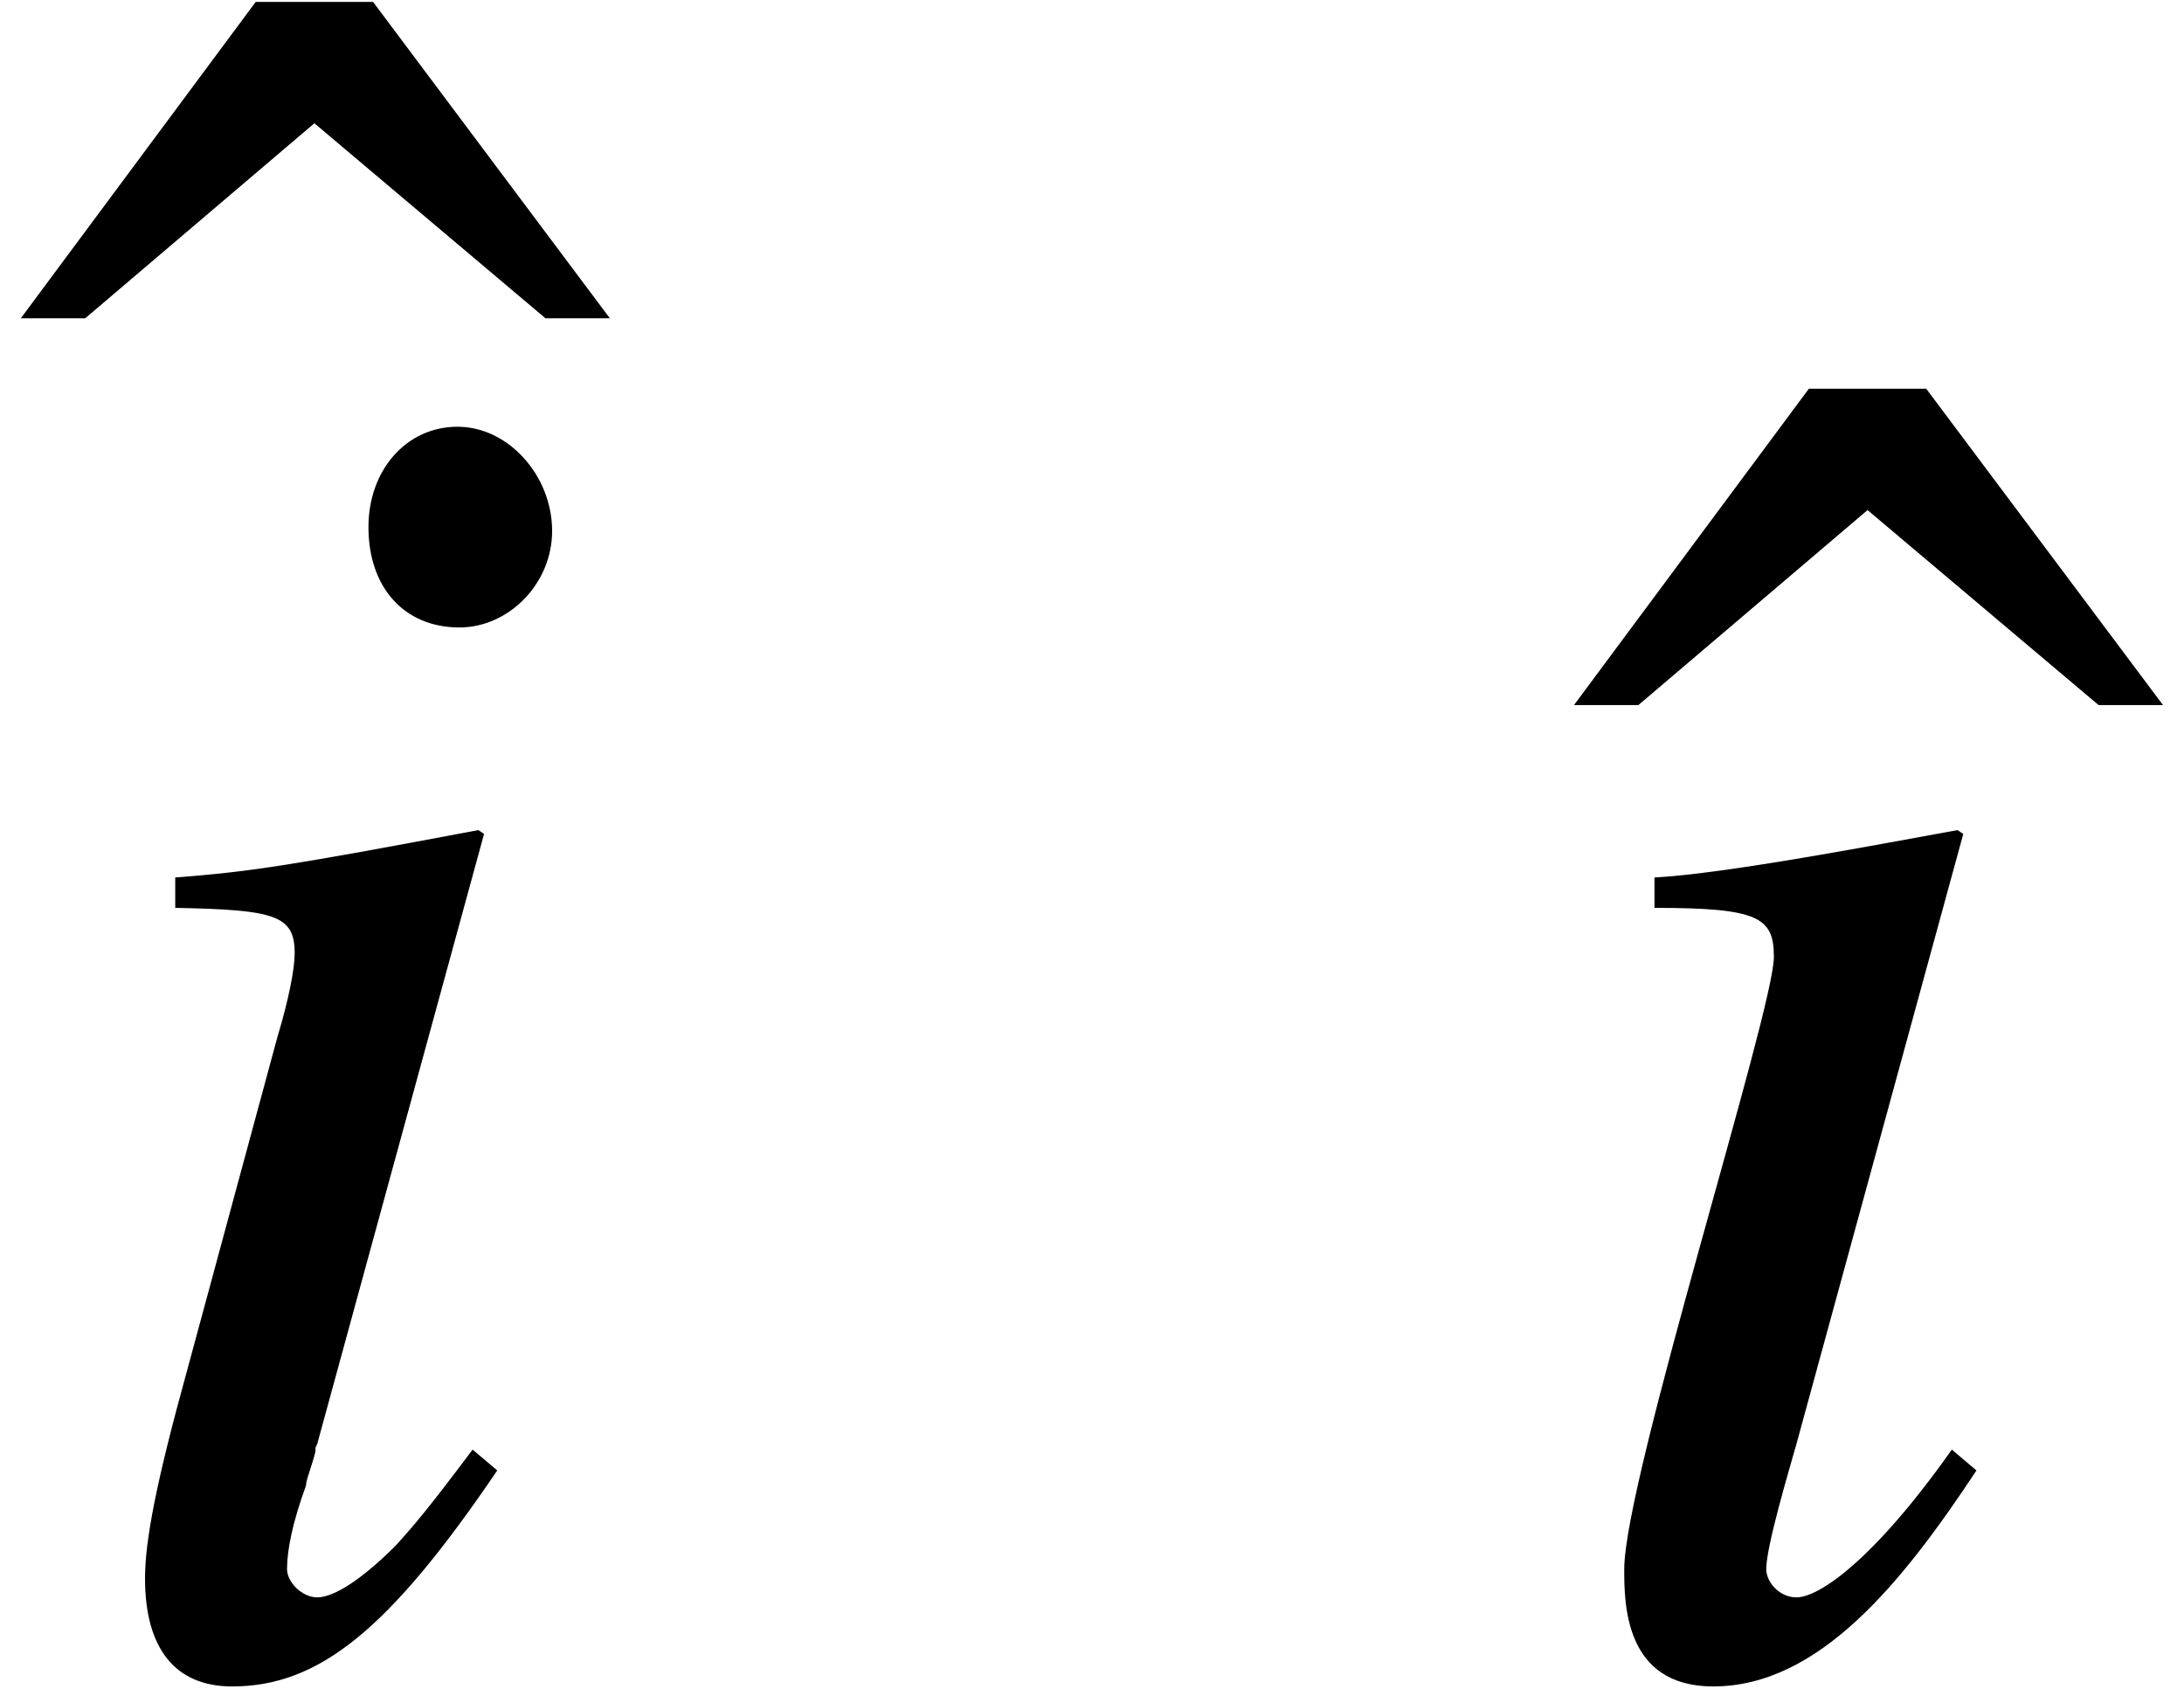
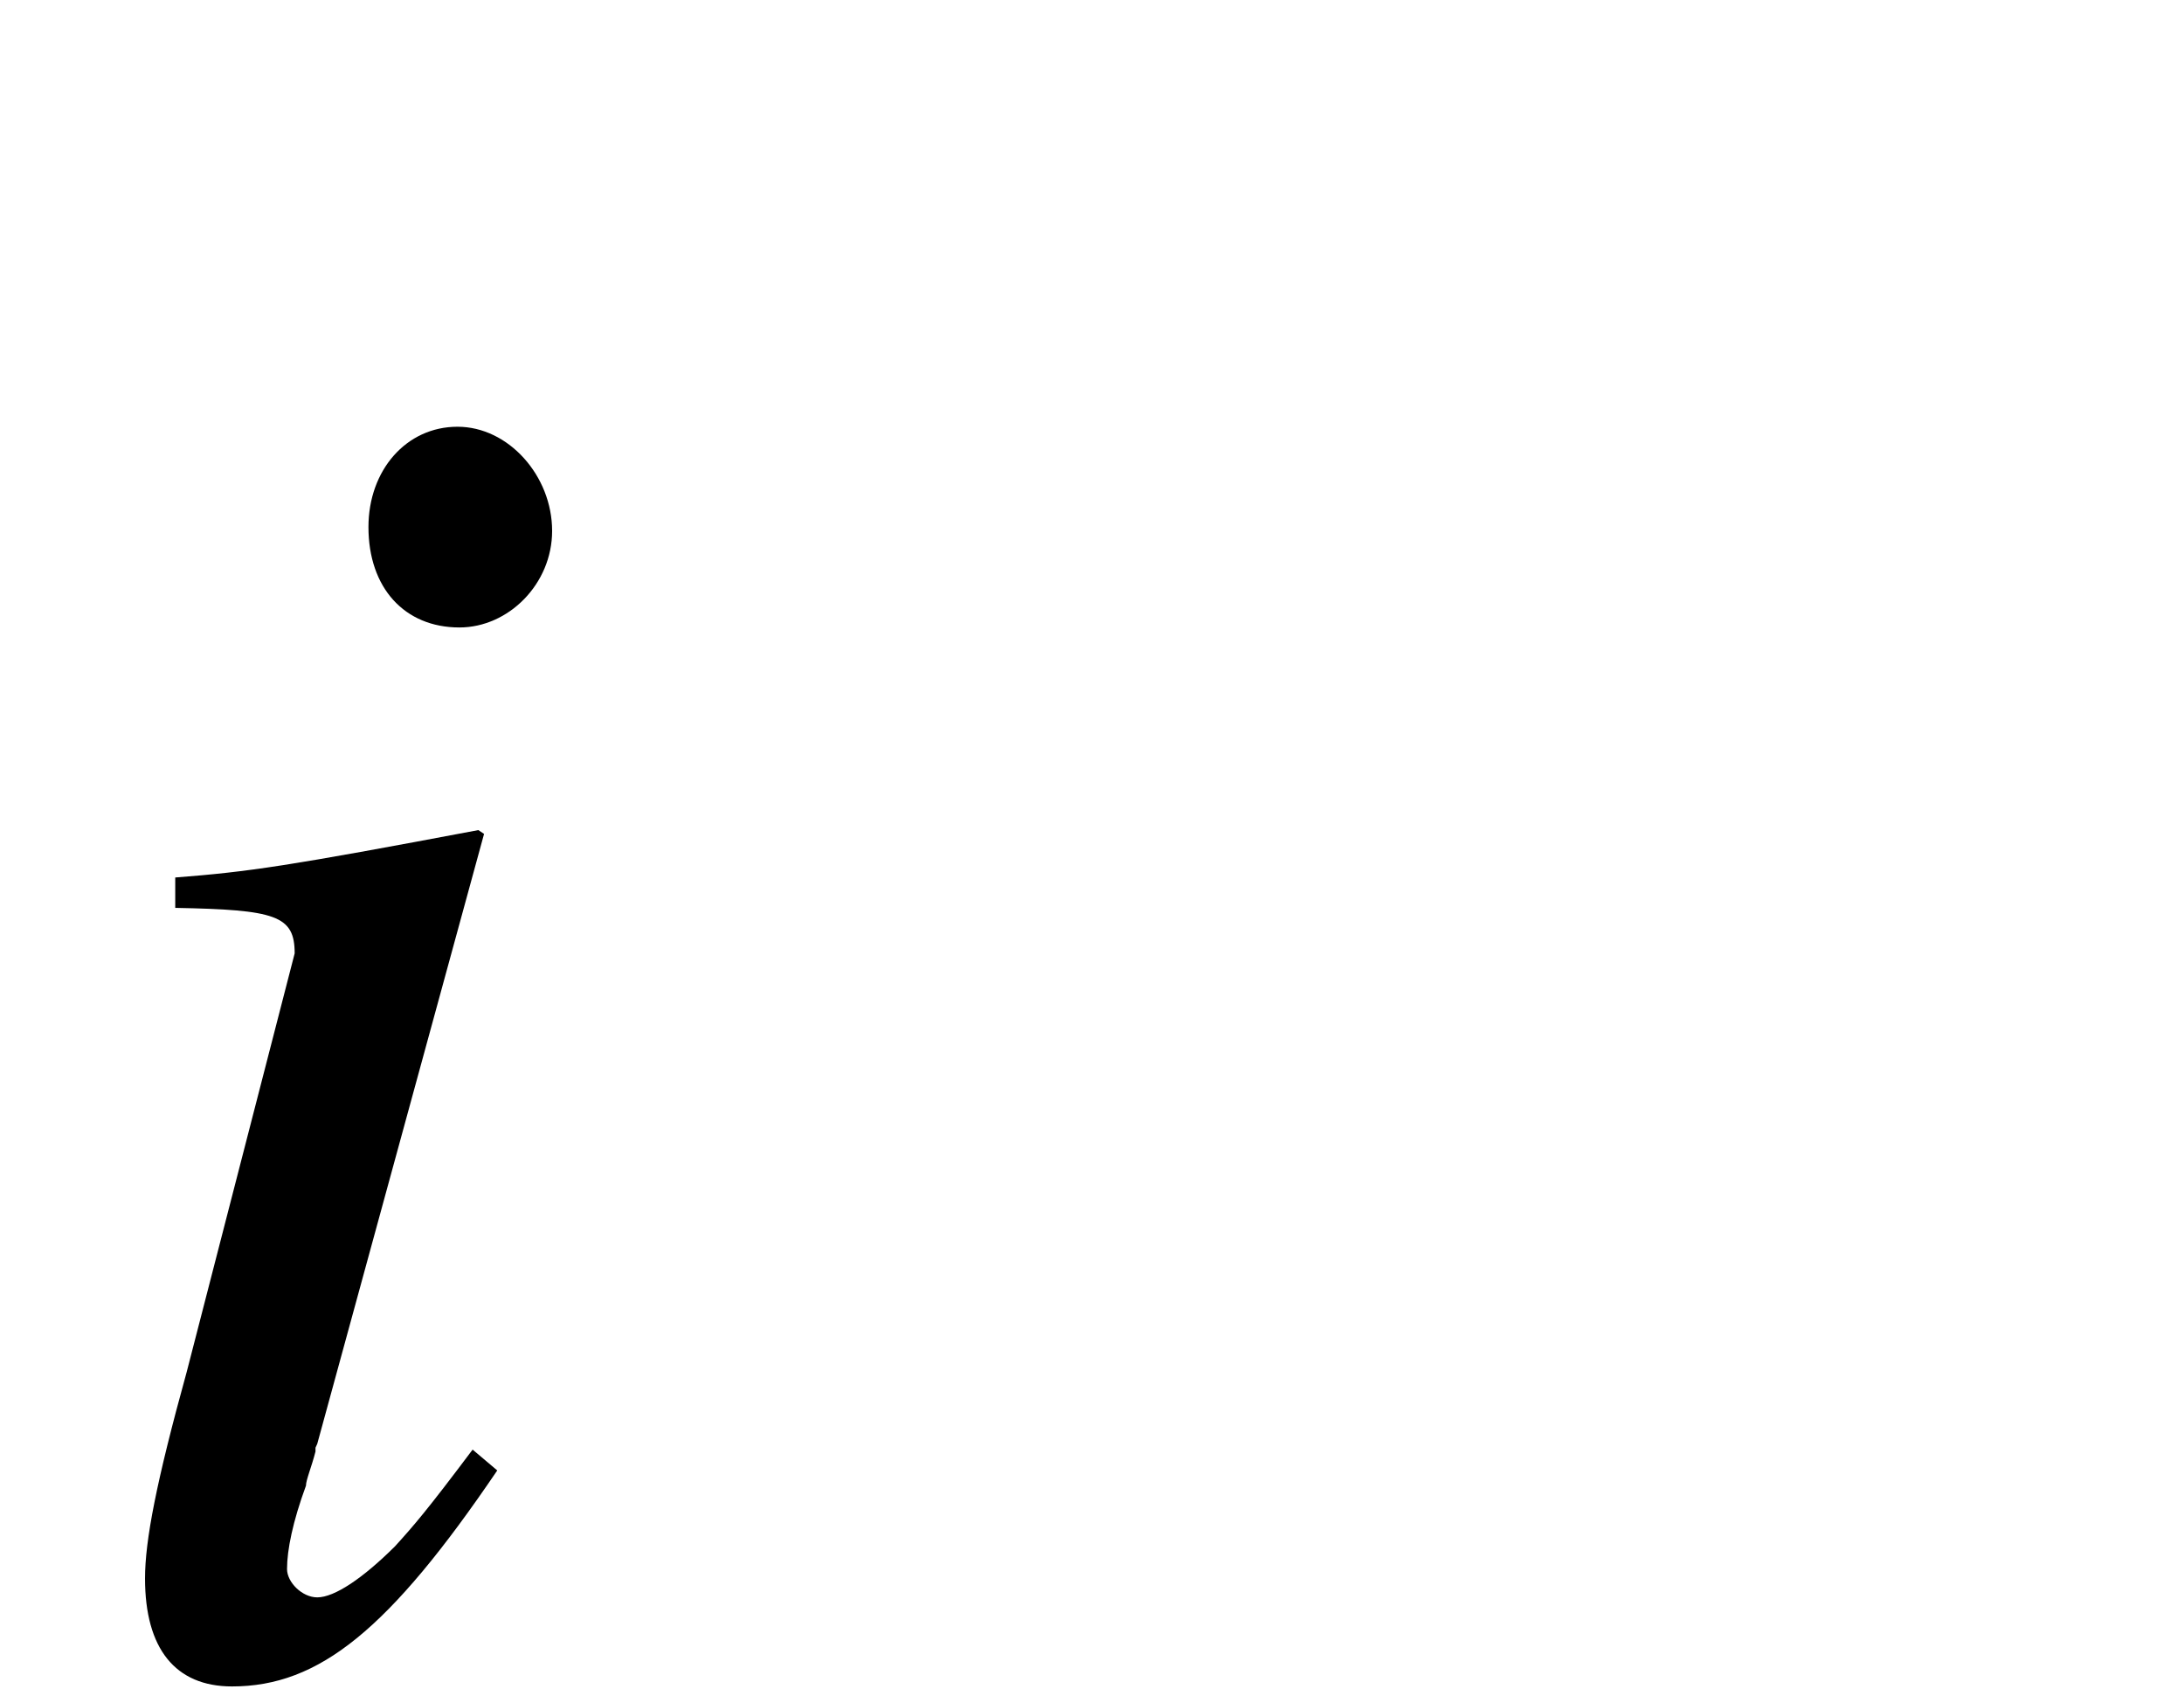
<svg xmlns="http://www.w3.org/2000/svg" xmlns:xlink="http://www.w3.org/1999/xlink" version="1.1" width="13.734pt" height="10.621pt" viewBox="226.485 82.729 13.734 10.621">
  <defs>
-     <path id="g1-123" d="M2.799-1.227L2.644-1.358C2.156-.667 1.81-.429 1.667-.429C1.56-.429 1.477-.524 1.477-.607C1.477-.75 1.62-1.227 1.667-1.394L2.716-5.229L2.68-5.253C2.215-5.169 1.227-4.979 .774-4.955V-4.764C1.429-4.764 1.525-4.705 1.525-4.455C1.525-4.121 .584-1.167 .584-.607C.584-.393 .584 .131 1.143 .131C1.81 .131 2.334-.524 2.799-1.227Z" />
-     <path id="g4-136" d="M3.835-6.039L2.346-8.028H1.608L.131-6.039H.536L1.977-7.265L3.43-6.039H3.835Z" />
-     <path id="g2-105" d="M2.644-1.358C2.358-.977 2.275-.881 2.156-.75C1.953-.548 1.775-.429 1.667-.429C1.572-.429 1.477-.524 1.477-.607C1.477-.727 1.513-.905 1.596-1.131C1.596-1.167 1.632-1.251 1.656-1.346V-1.37L1.667-1.394L2.716-5.229L2.68-5.253C1.477-5.026 1.239-4.991 .774-4.955V-4.764C1.405-4.752 1.525-4.717 1.525-4.478C1.525-4.383 1.489-4.192 1.417-3.954L.846-1.846C.655-1.155 .584-.786 .584-.548C.584-.107 .774 .131 1.131 .131C1.679 .131 2.12-.226 2.799-1.227L2.644-1.358ZM2.549-7.789C2.227-7.789 1.989-7.516 1.989-7.158C1.989-6.777 2.215-6.527 2.561-6.527C2.87-6.527 3.144-6.801 3.144-7.134C3.144-7.48 2.87-7.789 2.549-7.789Z" />
+     <path id="g2-105" d="M2.644-1.358C2.358-.977 2.275-.881 2.156-.75C1.953-.548 1.775-.429 1.667-.429C1.572-.429 1.477-.524 1.477-.607C1.477-.727 1.513-.905 1.596-1.131C1.596-1.167 1.632-1.251 1.656-1.346V-1.37L1.667-1.394L2.716-5.229L2.68-5.253C1.477-5.026 1.239-4.991 .774-4.955V-4.764C1.405-4.752 1.525-4.717 1.525-4.478L.846-1.846C.655-1.155 .584-.786 .584-.548C.584-.107 .774 .131 1.131 .131C1.679 .131 2.12-.226 2.799-1.227L2.644-1.358ZM2.549-7.789C2.227-7.789 1.989-7.516 1.989-7.158C1.989-6.777 2.215-6.527 2.561-6.527C2.87-6.527 3.144-6.801 3.144-7.134C3.144-7.48 2.87-7.789 2.549-7.789Z" />
  </defs>
  <g id="page1">
    <use x="226.485" y="90.769" xlink:href="#g4-136" />
    <use x="226.813" y="93.201" xlink:href="#g2-105" />
    <use x="236.252" y="93.201" xlink:href="#g4-136" />
    <use x="236.115" y="93.201" xlink:href="#g1-123" />
  </g>
</svg>